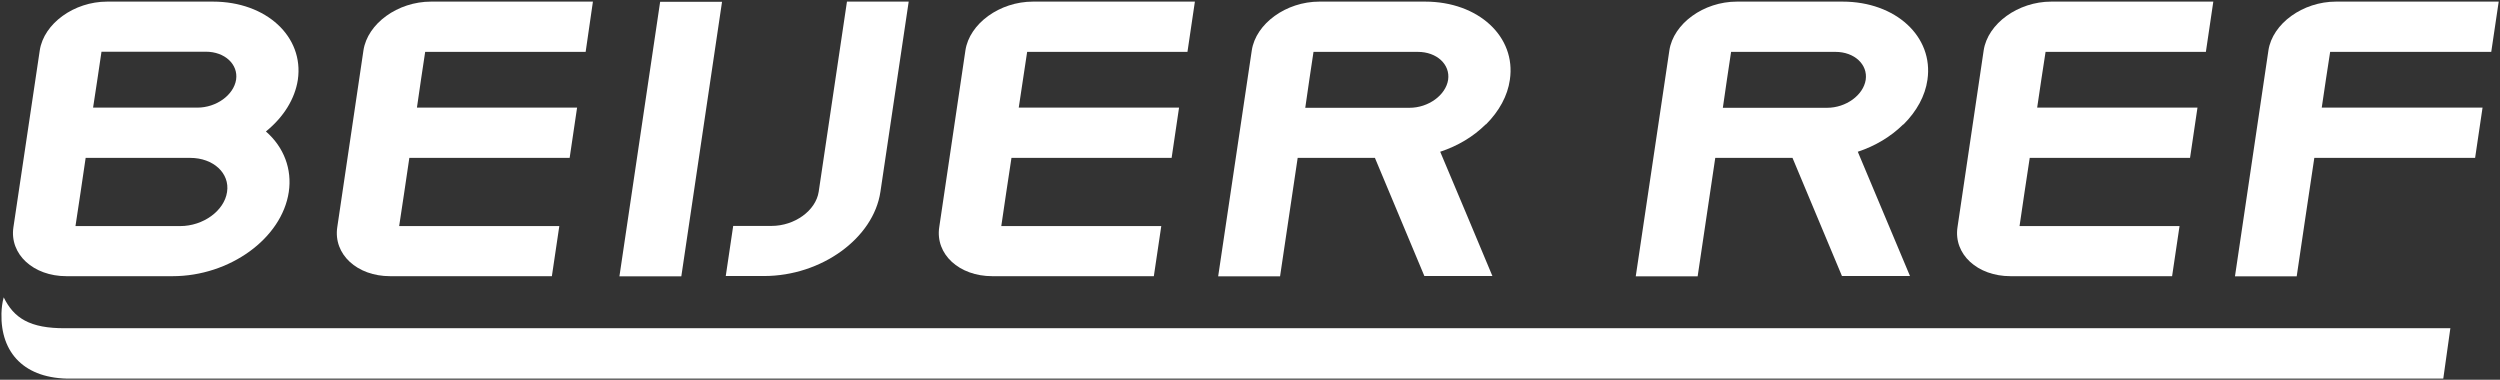
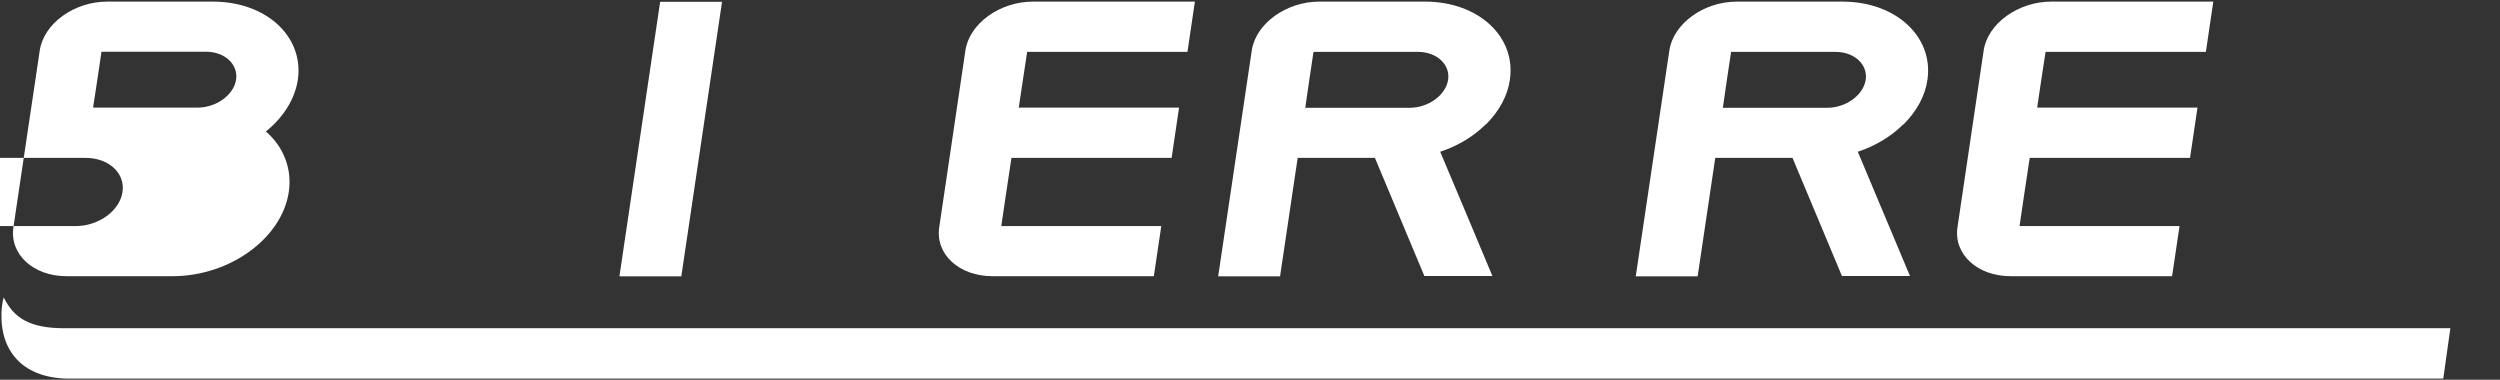
<svg xmlns="http://www.w3.org/2000/svg" version="1.2" viewBox="0 0 1547 235" width="1547" height="235">
  <rect x="0" y="0" width="1547" height="235" fill="#333333" stroke="none" />
  <title>BEIJ-B</title>
  <style>
		.s0 { fill: #ffffff } 
	</style>
-   <path class="s0" d="m253.3 97.7h99.2l4.6-31.1h-99.1c0.3-2.8 4.9-33.1 5.1-34.5h99.3l4.5-31.1h-100.2c-20.6 0-39.3 13.6-41.8 30.2l-16.2 109.4c-2.5 16.7 12.2 30.3 32.7 30.3h100.1l4.6-31h-99.1c0.3-1.5 5.9-39.4 6.3-42.2z" />
  <path class="s0" d="m625.8 97.7h99.2l4.6-31.1h-99.2c0.4-2.8 5-33.1 5.2-34.5h99.2l4.6-31.1h-100.2c-20.6 0-39.3 13.6-41.8 30.2l-16.2 109.4c-2.5 16.7 12.3 30.3 32.8 30.3h100l4.6-31h-99c0.2-1.5 5.8-39.4 6.3-42.2" />
  <path class="s0" d="m1256 97.7h99.2l4.6-31.1h-99.2c0.4-2.8 4.9-33.1 5.2-34.5h99.2l4.6-31.1h-100.3c-20.5 0-39.3 13.6-41.8 30.2l-16.2 109.4c-2.5 16.7 12.3 30.3 32.8 30.3h100l4.6-31h-99c0.2-1.5 5.8-39.4 6.3-42.2z" />
-   <path class="s0" d="m164.6 81.3c11-8.9 17.9-20.2 19.7-31.9 3.9-26.7-19.5-48.4-52.5-48.4h-65.5c-20.5 0-39.2 13.6-41.7 30.2l-16.3 109.4c-2.5 16.7 12.3 30.3 32.8 30.3h65.7c35.4 0 67.6-23.4 71.9-52.1 2.1-14.1-3-27.7-14.1-37.4m-111.6 16.3h64.7c14.3 0 24.6 9.5 22.8 21.1-1.7 11.6-14.7 21.1-29 21.1h-64.8c0.3-1.5 5.9-39.3 6.3-42.2zm69.1-31.1h-64.5c0.5-2.8 5-33.2 5.2-34.6h64.6c11.7 0 20.1 7.8 18.7 17.3-1.5 9.5-12.2 17.3-24 17.3z" />
-   <path class="s0" d="m524.1 1l-17.5 117.7c-1.8 11.6-14.8 21.1-29.2 21.1h-23.7l-4.6 31h23.7c35.4 0 67.7-23.3 72-52.1l17.5-117.7z" />
-   <path class="s0" d="m1541.6 32l4.6-31h-100.7c-20.5 0-39.3 13.6-41.8 30.2l-20.7 139.8h38.2c0 0 10.4-70.4 10.9-73.3h99.5l4.6-31.1h-99.5c0.4-2.8 4.9-33.1 5.2-34.5h99.7z" />
+   <path class="s0" d="m164.6 81.3c11-8.9 17.9-20.2 19.7-31.9 3.9-26.7-19.5-48.4-52.5-48.4h-65.5c-20.5 0-39.2 13.6-41.7 30.2l-16.3 109.4c-2.5 16.7 12.3 30.3 32.8 30.3h65.7c35.4 0 67.6-23.4 71.9-52.1 2.1-14.1-3-27.7-14.1-37.4m-111.6 16.3c14.3 0 24.6 9.5 22.8 21.1-1.7 11.6-14.7 21.1-29 21.1h-64.8c0.3-1.5 5.9-39.3 6.3-42.2zm69.1-31.1h-64.5c0.5-2.8 5-33.2 5.2-34.6h64.6c11.7 0 20.1 7.8 18.7 17.3-1.5 9.5-12.2 17.3-24 17.3z" />
  <path fill-rule="evenodd" class="s0" d="m408.5 1.1l-25.2 169.9h38.3l25.2-169.9h-1.9z" />
  <path class="s0" d="m919.5 77c8.2-8.2 13.4-17.7 14.8-27.6 4-26.7-19.5-48.4-52.4-48.4h-65.5c-20.5 0-39.3 13.6-41.8 30.2l-20.8 139.8h38.3c0 0 10.4-70.3 10.9-73.3h47.8c0.8 1.8 30.6 73.1 30.6 73.1h42.1c0 0-31-74.1-32.3-76.9 10.9-3.6 20.6-9.4 28.1-16.9m-23.2-27.6c-1.5 9.5-12.2 17.3-23.9 17.3h-64.5c0.3-2.8 4.9-33.2 5.1-34.6h64.6c11.7 0 20.1 7.8 18.7 17.3z" />
  <path class="s0" d="m1177.9 77c8.2-8.2 13.4-17.7 14.8-27.6 3.9-26.7-19.6-48.4-52.5-48.4h-65.4c-20.6 0-39.3 13.6-41.8 30.2l-20.8 139.8h38.3c0 0 10.4-70.3 10.9-73.3h47.8c0.8 1.8 30.6 73.1 30.6 73.1h42.1c0 0-31.1-74.1-32.3-76.9 10.9-3.6 20.5-9.4 28.1-16.9m-23.2-27.6c-1.5 9.5-12.2 17.3-23.9 17.3h-64.5c0.3-2.8 4.9-33.2 5.1-34.6h64.6c11.7 0 20.1 7.8 18.7 17.3z" />
  <path class="s0" d="m1516.4 203.1h-0.8-1475c-22.3 0.2-32.1-6.4-38.3-19.1-0.9 3.2-1.3 6.5-1.4 10-0.6 24.4 14.3 40.6 43 40.3h395.1 1072.1 0.8l4.4-31.3z" />
</svg>